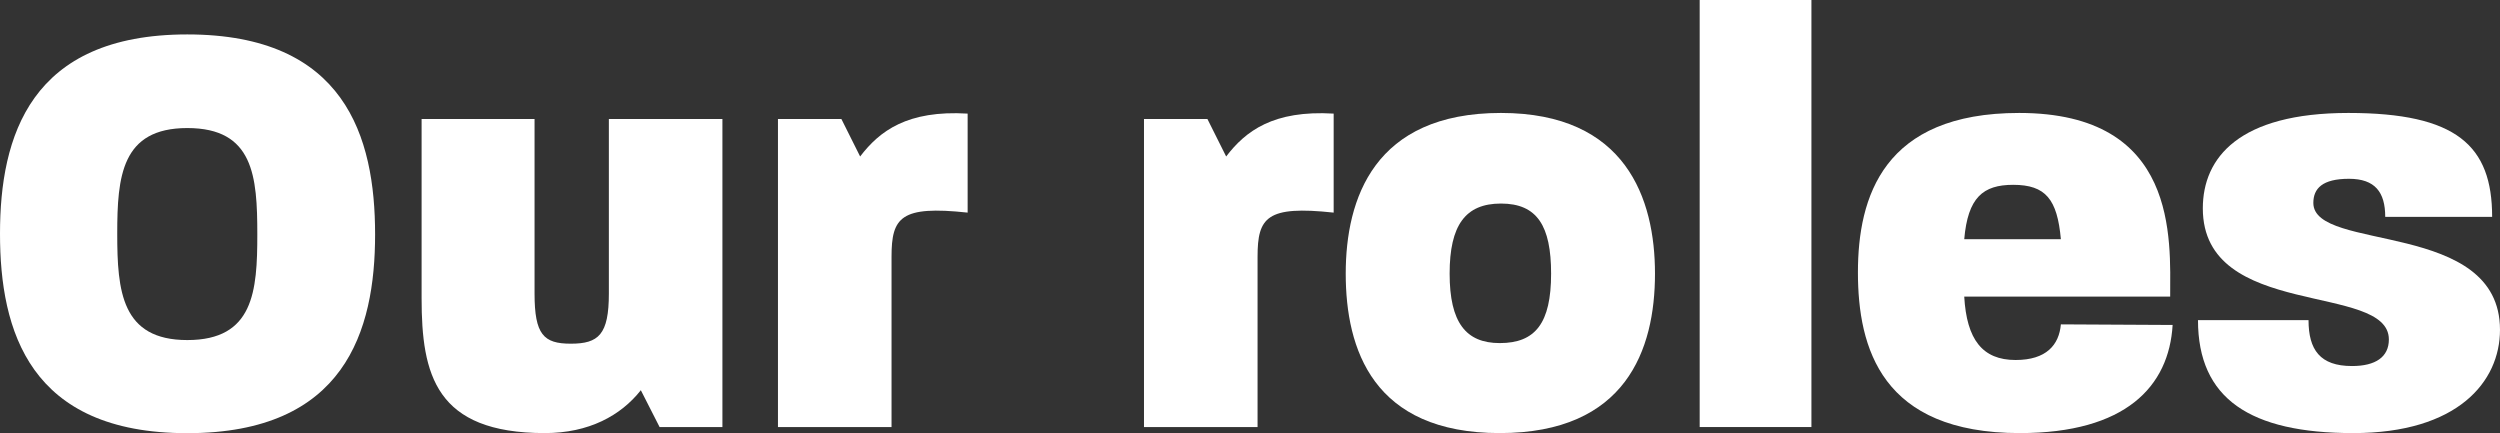
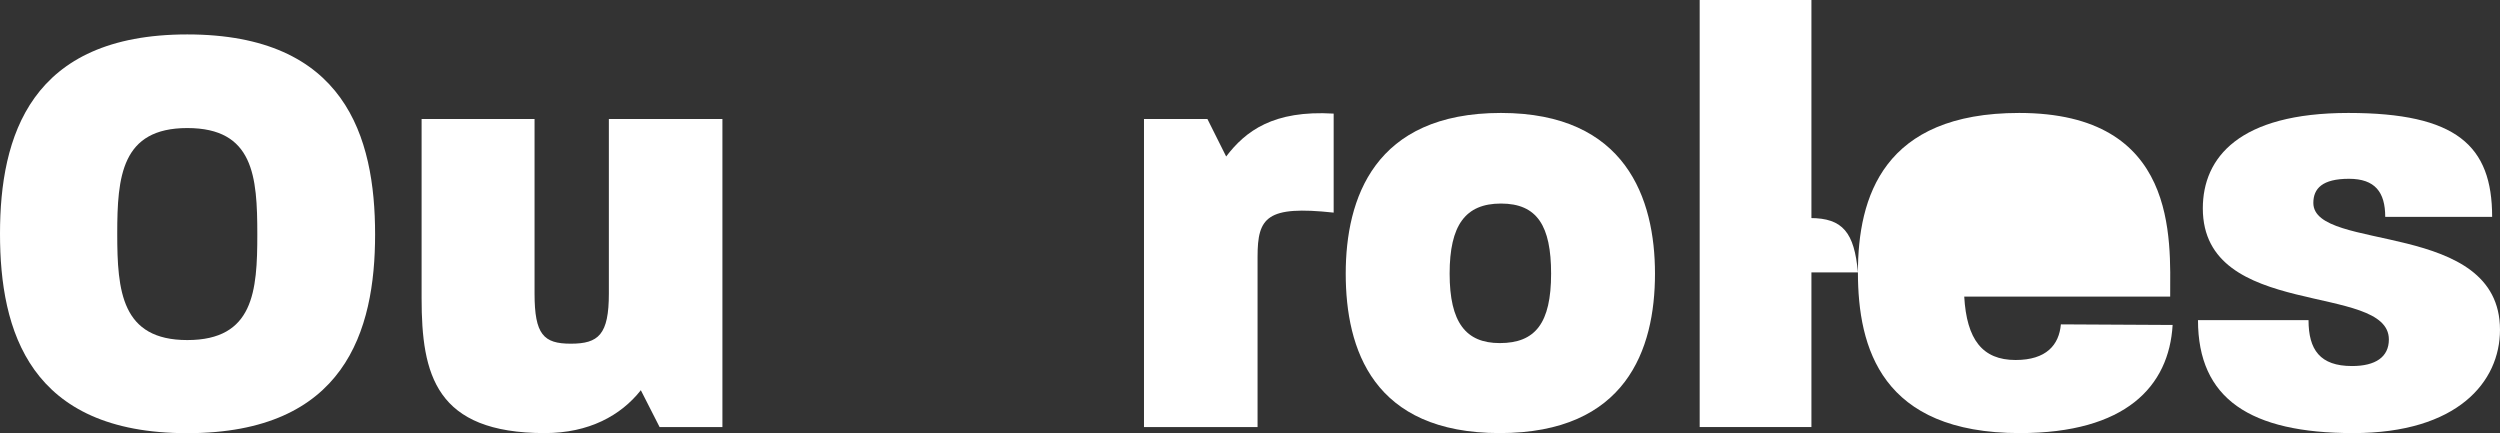
<svg xmlns="http://www.w3.org/2000/svg" id="Layer_1" data-name="Layer 1" viewBox="0 0 2000 346.47">
  <rect x="0" y="0" width="2000" height="346.47" fill="#333333" stroke="none" />
  <defs>
    <style>.cls-1{fill:#fff;}</style>
  </defs>
  <path class="cls-1" d="M0,435.81C0,358,24.16,276.35,149.8,276.35c126.12,0,150.28,81.66,150.28,160,0,77.31-24.16,159-150.28,159S0,513.61,0,435.81Zm205.85.49c0-46.39-2.9-85.05-56-85.05-52.67,0-56.06,38.66-56.06,84.56s3.39,85.05,56.06,85.05C203,520.86,205.85,481.72,205.85,436.3Z" transform="translate(0 -248.81)" />
  <path class="cls-1" d="M337.28,487.52V344h90.36V483.65c0,32.86,7.25,40.11,29,40.11,22.23,0,30.45-7.25,30.45-40.11V344h90.84V590.44H527.67l-15-29.47c-16,20.29-41.56,34.31-76.83,34.31C348.39,595.28,337.28,548.4,337.28,487.52Z" transform="translate(0 -248.81)" />
-   <path class="cls-1" d="M622.37,344h50.74l15,30c15.46-20.29,37.69-37.21,86-34.31V418.9c-53.63-5.8-60.88,3.87-60.88,35.28V590.44H622.37Z" transform="translate(0 -248.81)" />
  <path class="cls-1" d="M915.19,344h50.74l15,30c15.46-20.29,37.69-37.21,86-34.31V418.9c-53.63-5.8-60.88,3.87-60.88,35.28V590.44H915.19Z" transform="translate(0 -248.81)" />
  <path class="cls-1" d="M1076.58,467.71c0-59.92,22.71-128.54,124.19-128.54,100,0,123.22,68.62,123.22,128.54,0,60.88-23.19,127.57-124.19,127.57C1098.33,595.28,1076.58,528.11,1076.58,467.71Zm164.3,0c0-38.18-11.12-56.06-40.11-56.06-28.51,0-41.07,17.4-41.07,56.06,0,39.14,13,55.57,40.1,55.57C1228.31,523.28,1240.88,507.33,1240.88,467.71Z" transform="translate(0 -248.81)" />
  <path class="cls-1" d="M1359.74,248.81h89.4V590.44h-89.4Z" transform="translate(0 -248.81)" />
-   <path class="cls-1" d="M1486.34,466.74c0-60.4,20.3-127.57,129-127.57,127.57,0,120.81,101,120.81,146.9H1571.39c1.93,34.31,14.5,50.74,41.07,50.74,24.65,0,34.79-12.08,36.24-28.51l89.4.48c-2.9,49.29-37.69,86.5-122.25,86.5C1505.19,595.28,1486.34,527.14,1486.34,466.74Zm162.36-26.58c-2.9-31.89-12.08-43.49-38.17-43.49-24.16,0-36.24,10.15-39.14,43.49Z" transform="translate(0 -248.81)" />
+   <path class="cls-1" d="M1486.34,466.74c0-60.4,20.3-127.57,129-127.57,127.57,0,120.81,101,120.81,146.9H1571.39c1.93,34.31,14.5,50.74,41.07,50.74,24.65,0,34.79-12.08,36.24-28.51l89.4.48c-2.9,49.29-37.69,86.5-122.25,86.5C1505.19,595.28,1486.34,527.14,1486.34,466.74Zc-2.9-31.89-12.08-43.49-38.17-43.49-24.16,0-36.24,10.15-39.14,43.49Z" transform="translate(0 -248.81)" />
  <path class="cls-1" d="M1758.39,504.91h88.43c0,23.68,9.18,36.73,34.79,36.73,18.85,0,29.48-7.25,29.48-21.26,0-45.91-148.84-15.47-148.84-104.86,0-40.59,29-76.35,116.46-76.35,86.5,0,115,26.09,115,83.11h-85.53c0-19.81-8.22-30.44-29-30.44-21.26,0-28.51,7.73-28.51,19.33,0,39.62,149.32,13.05,149.32,101.48,0,41.55-33.83,82.63-117.42,82.63C1800,595.28,1758.39,567.73,1758.39,504.91Z" transform="translate(0 -248.81)" />
</svg>